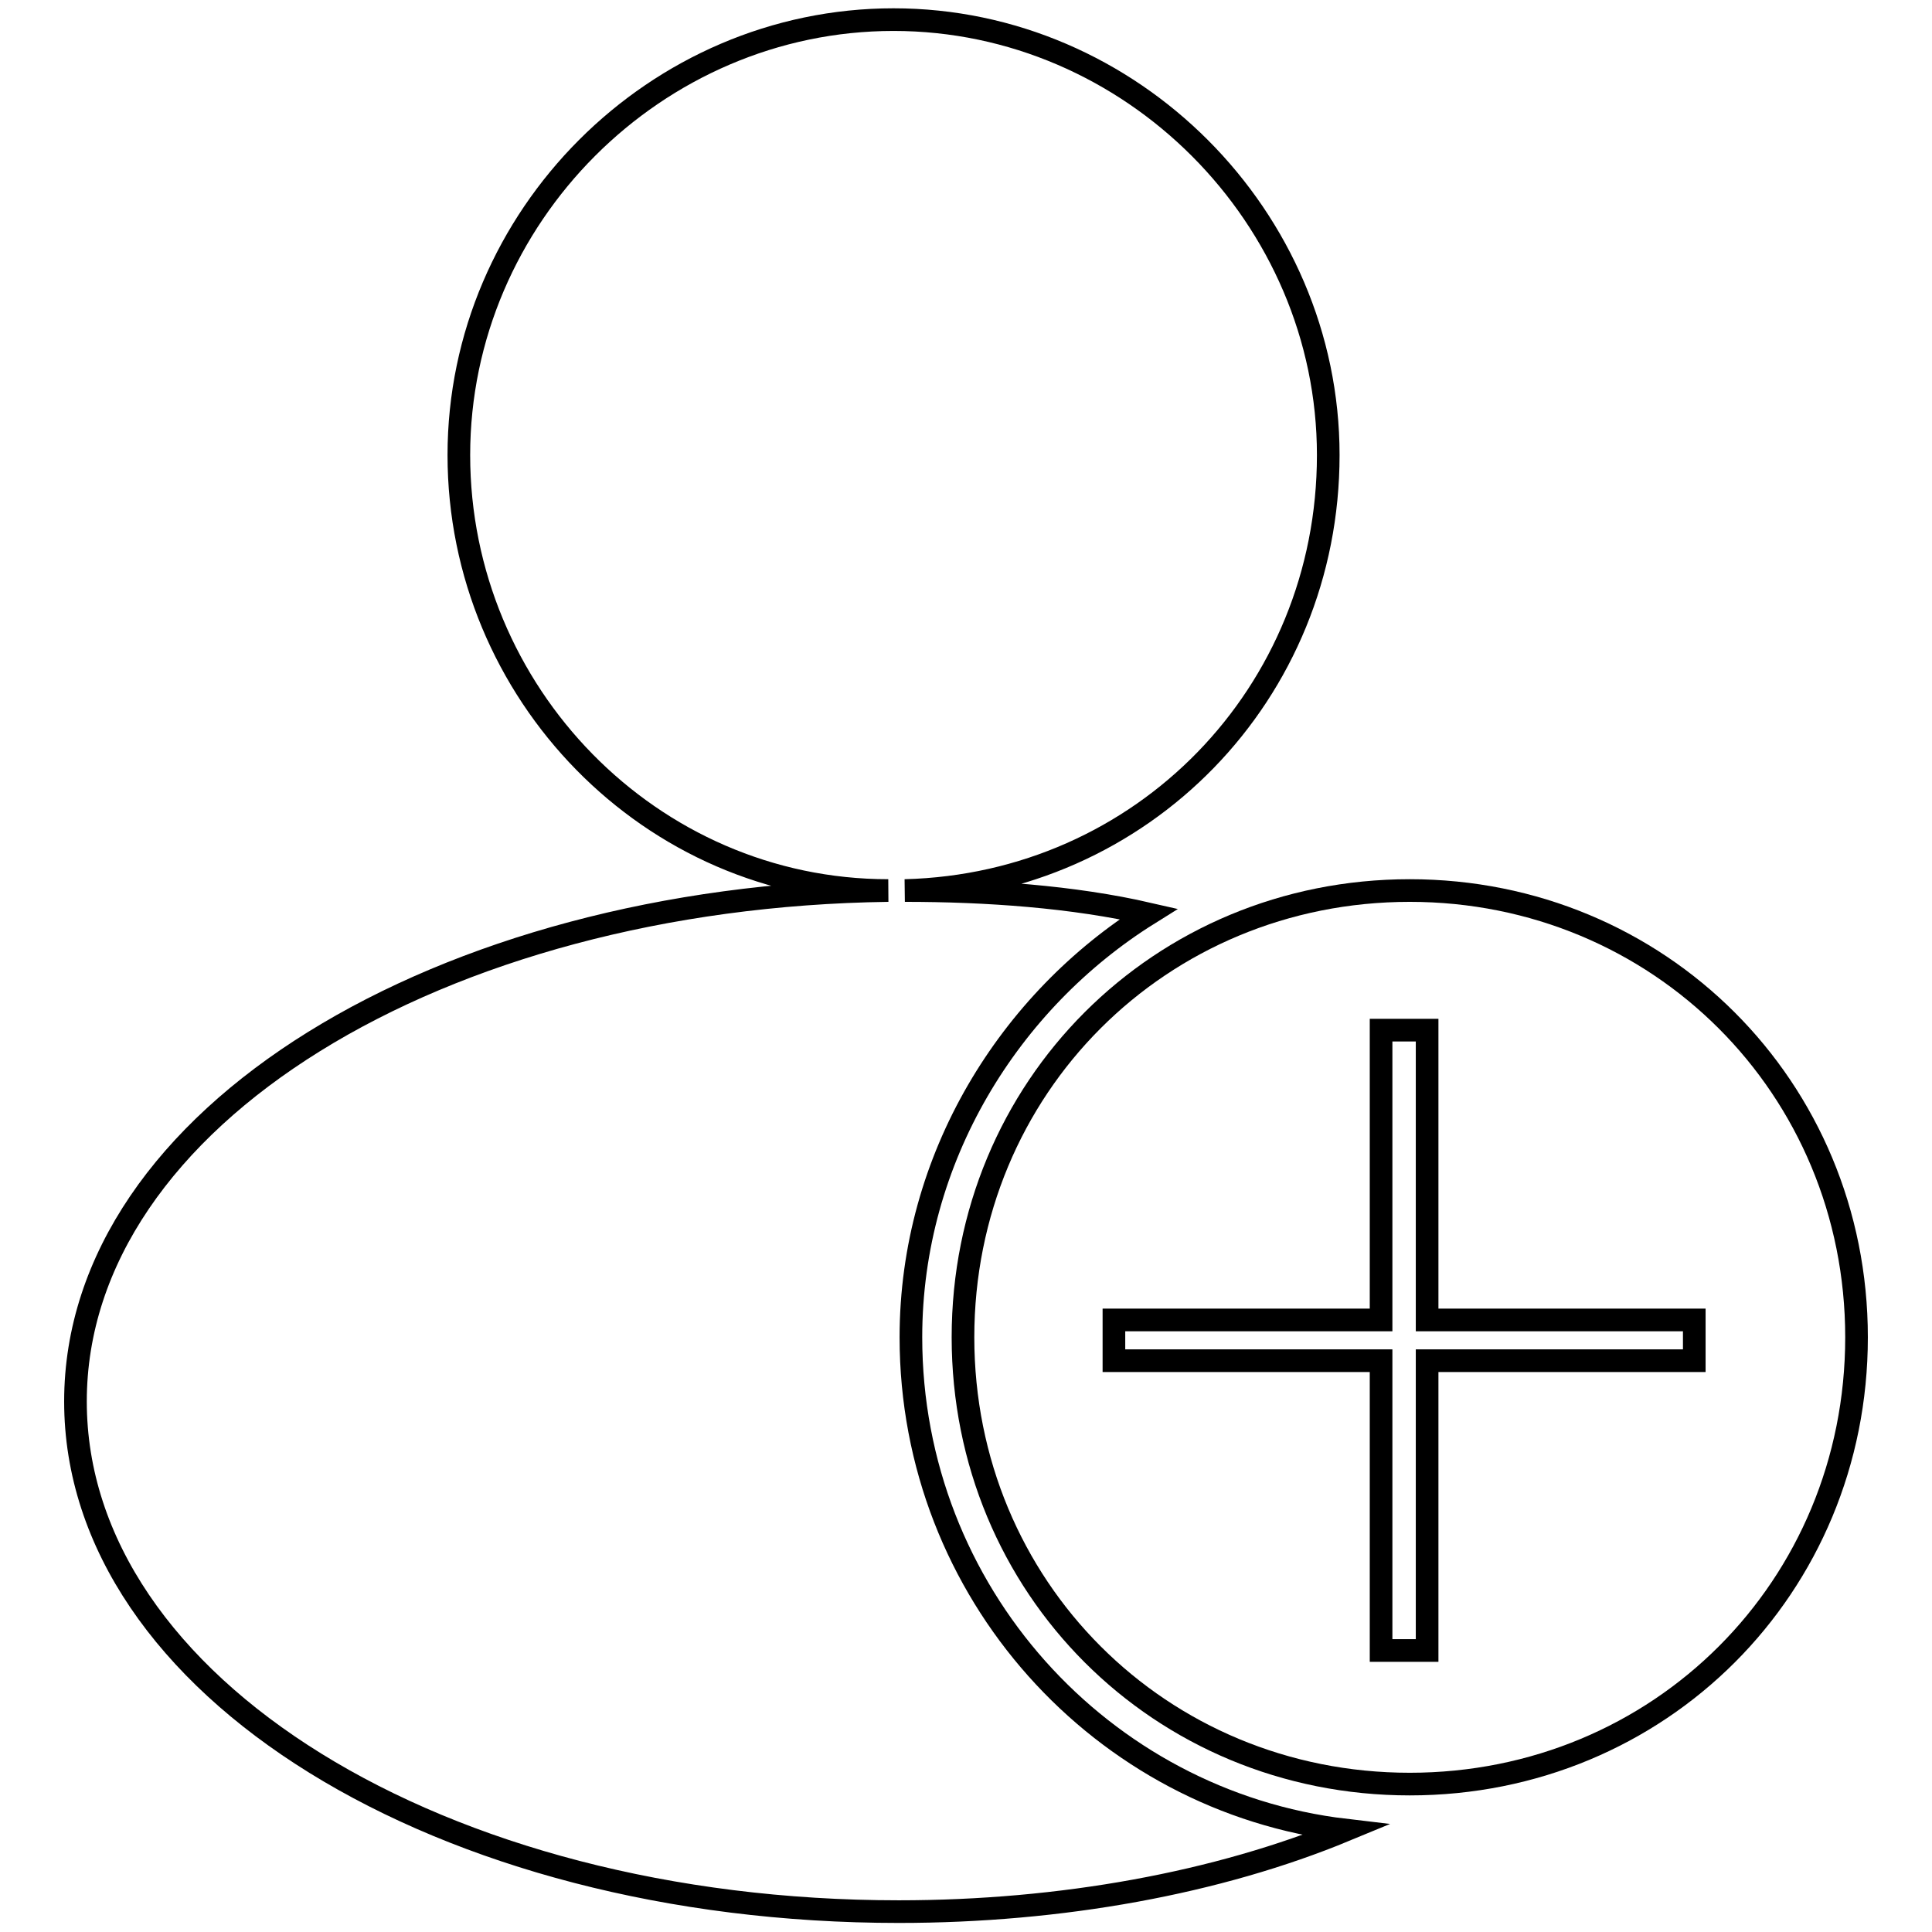
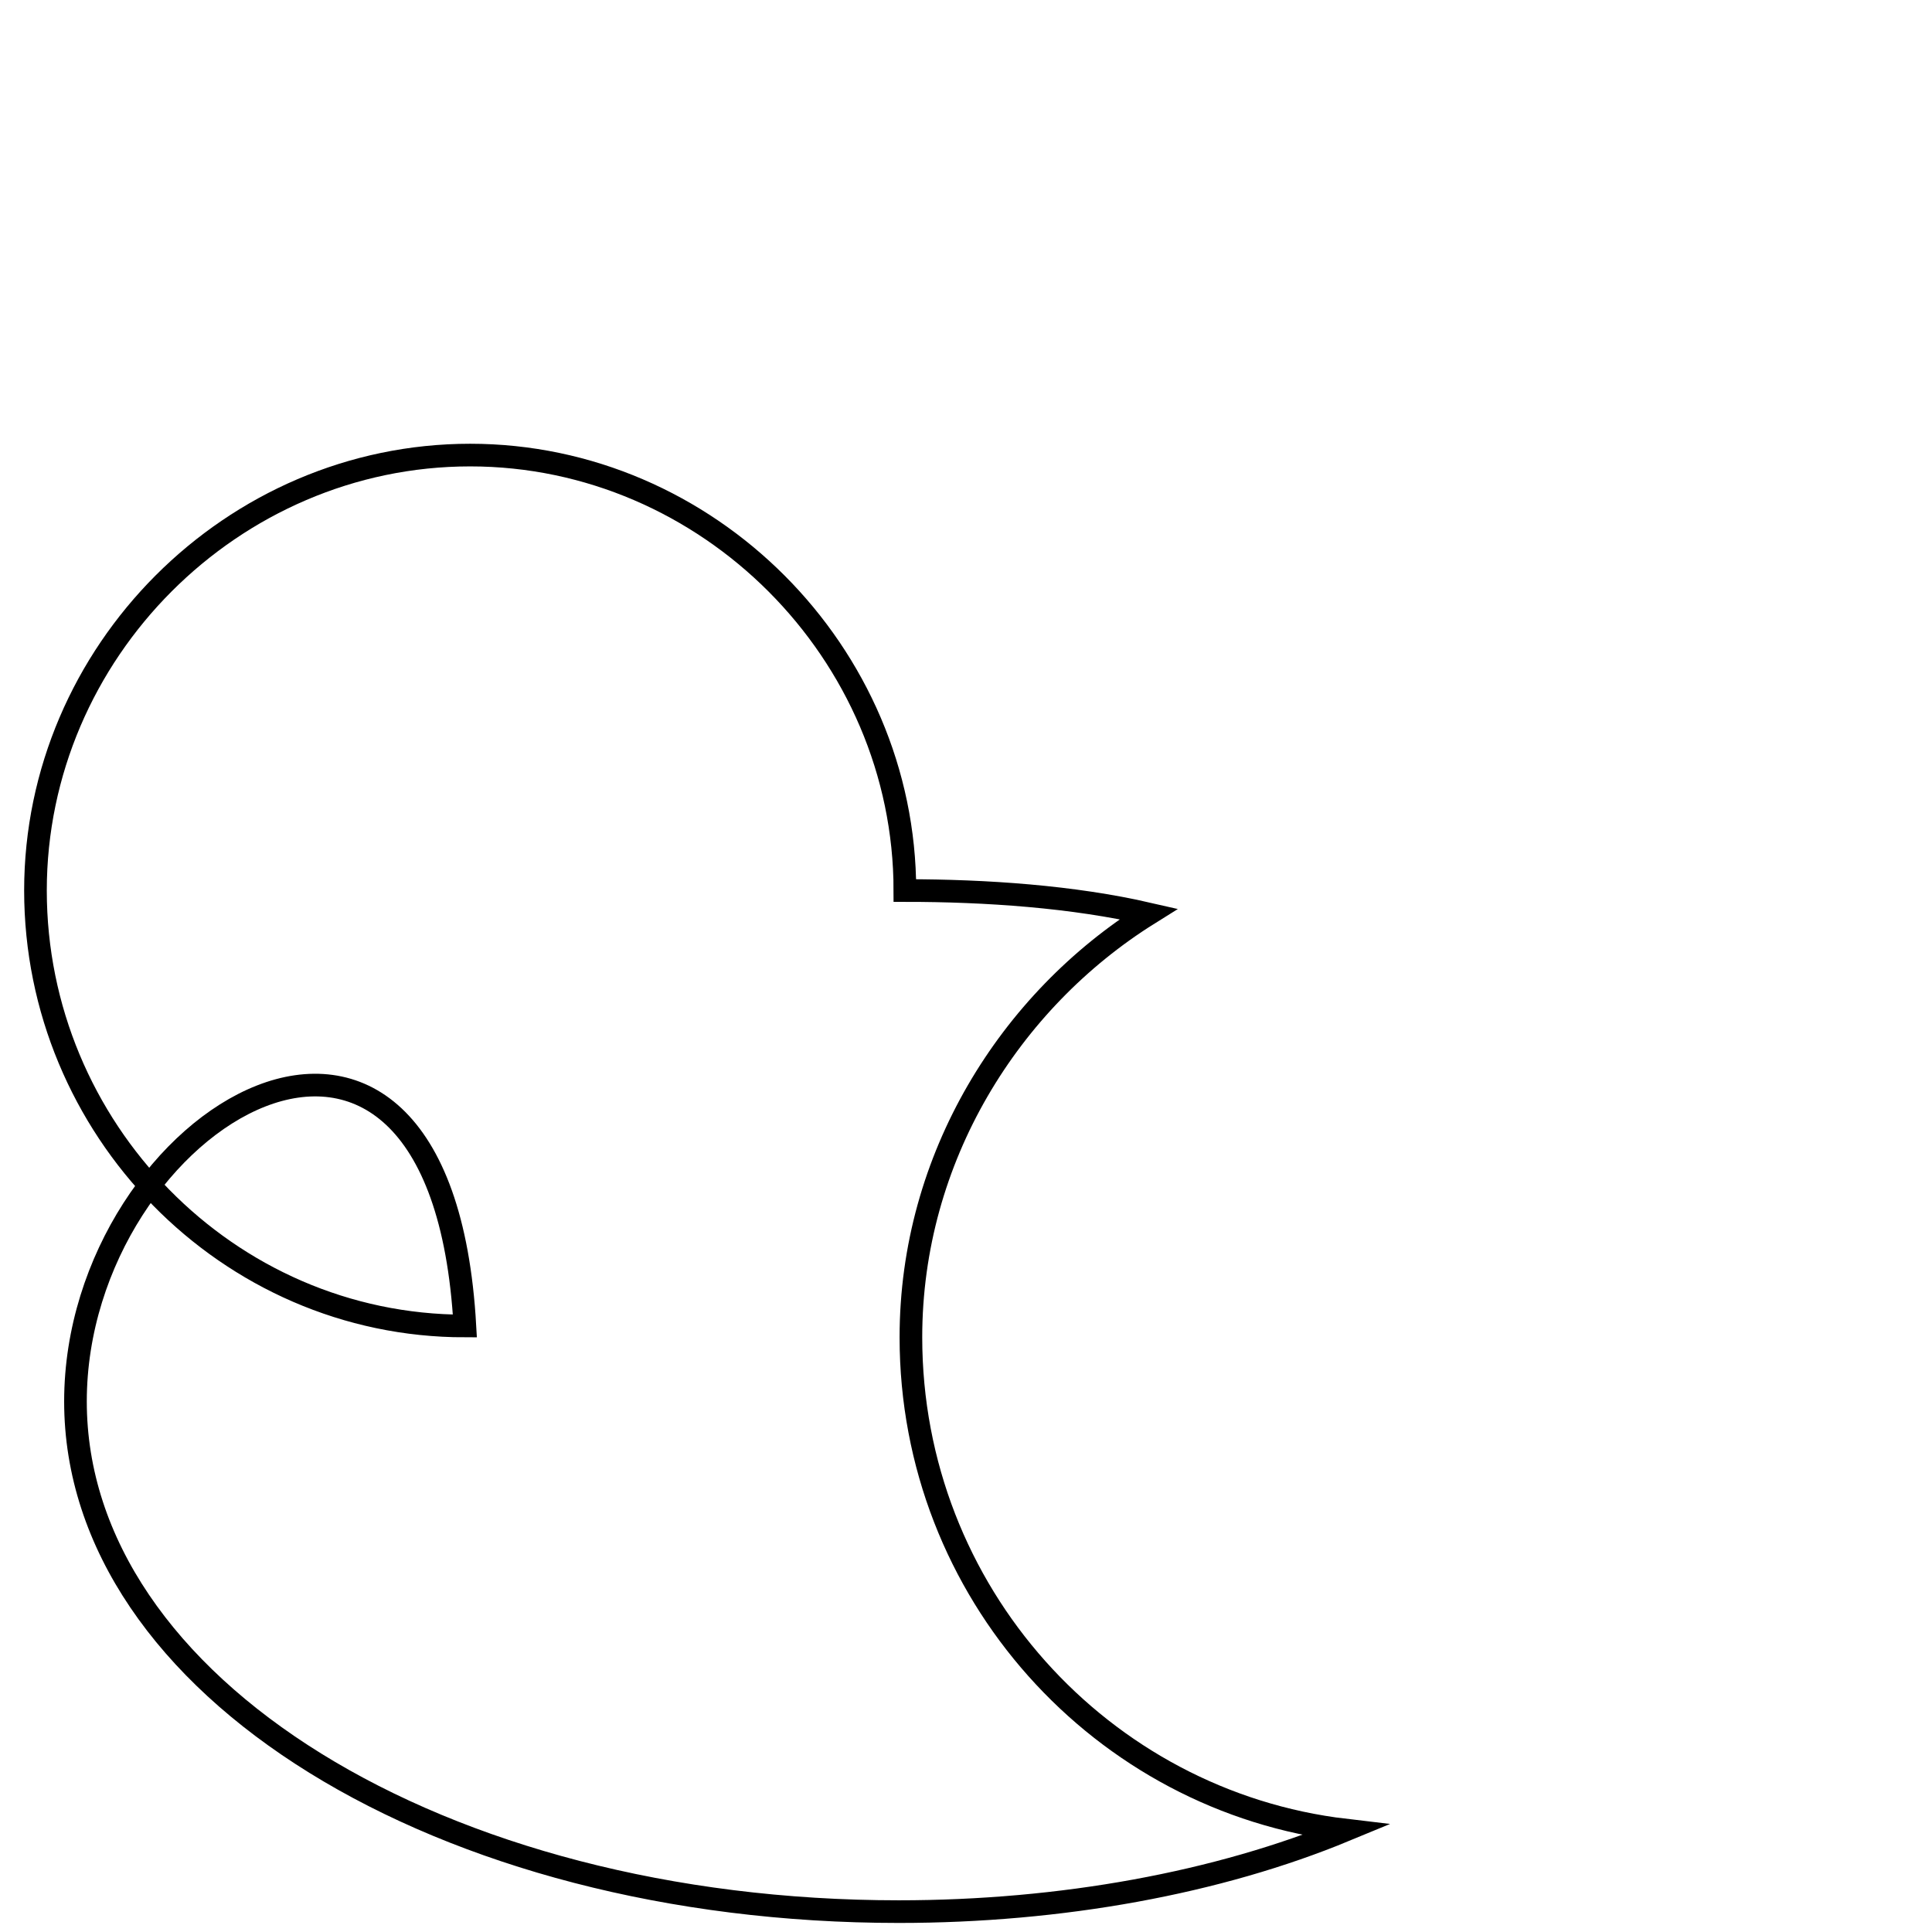
<svg xmlns="http://www.w3.org/2000/svg" version="1.1" x="0px" y="0px" viewBox="0 0 256 256" enable-background="new 0 0 256 256" xml:space="preserve">
  <g>
    <g>
-       <path stroke-width="3" fill-opacity="0" stroke="#000000" d="M120.7,177.2c0-23.8,13.1-44.6,31.5-56.1c-10-2.3-21.5-3.1-32.3-3.1c31.5-0.8,56.1-26.1,56.1-57.7c0-31.5-26.1-57.7-57.6-57.7c-31.5,0-57.6,26.1-57.6,57.7c0,31.5,25.4,57.7,56.9,57.7C58.4,118.8,10,148,10,185.7s48.4,67.6,109.1,67.6c21.5,0,42.3-3.8,59.2-10.8C146,238.7,120.7,211,120.7,177.2z" />
-       <path stroke-width="3" fill-opacity="0" stroke="#000000" d="M186.8,118c-33.1,0-59.2,26.1-59.2,59.2c0,33.1,26.1,59.2,59.2,59.2c33.1,0,59.2-26.1,59.2-59.2C246,144.1,219.8,118,186.8,118z M224.5,180.3h-35.4v38.4H183v-38.4h-35.4v-5.4H183v-38.4h6.1v38.4h35.4V180.3z" />
+       <path stroke-width="3" fill-opacity="0" stroke="#000000" d="M120.7,177.2c0-23.8,13.1-44.6,31.5-56.1c-10-2.3-21.5-3.1-32.3-3.1c0-31.5-26.1-57.7-57.6-57.7c-31.5,0-57.6,26.1-57.6,57.7c0,31.5,25.4,57.7,56.9,57.7C58.4,118.8,10,148,10,185.7s48.4,67.6,109.1,67.6c21.5,0,42.3-3.8,59.2-10.8C146,238.7,120.7,211,120.7,177.2z" />
    </g>
  </g>
</svg>